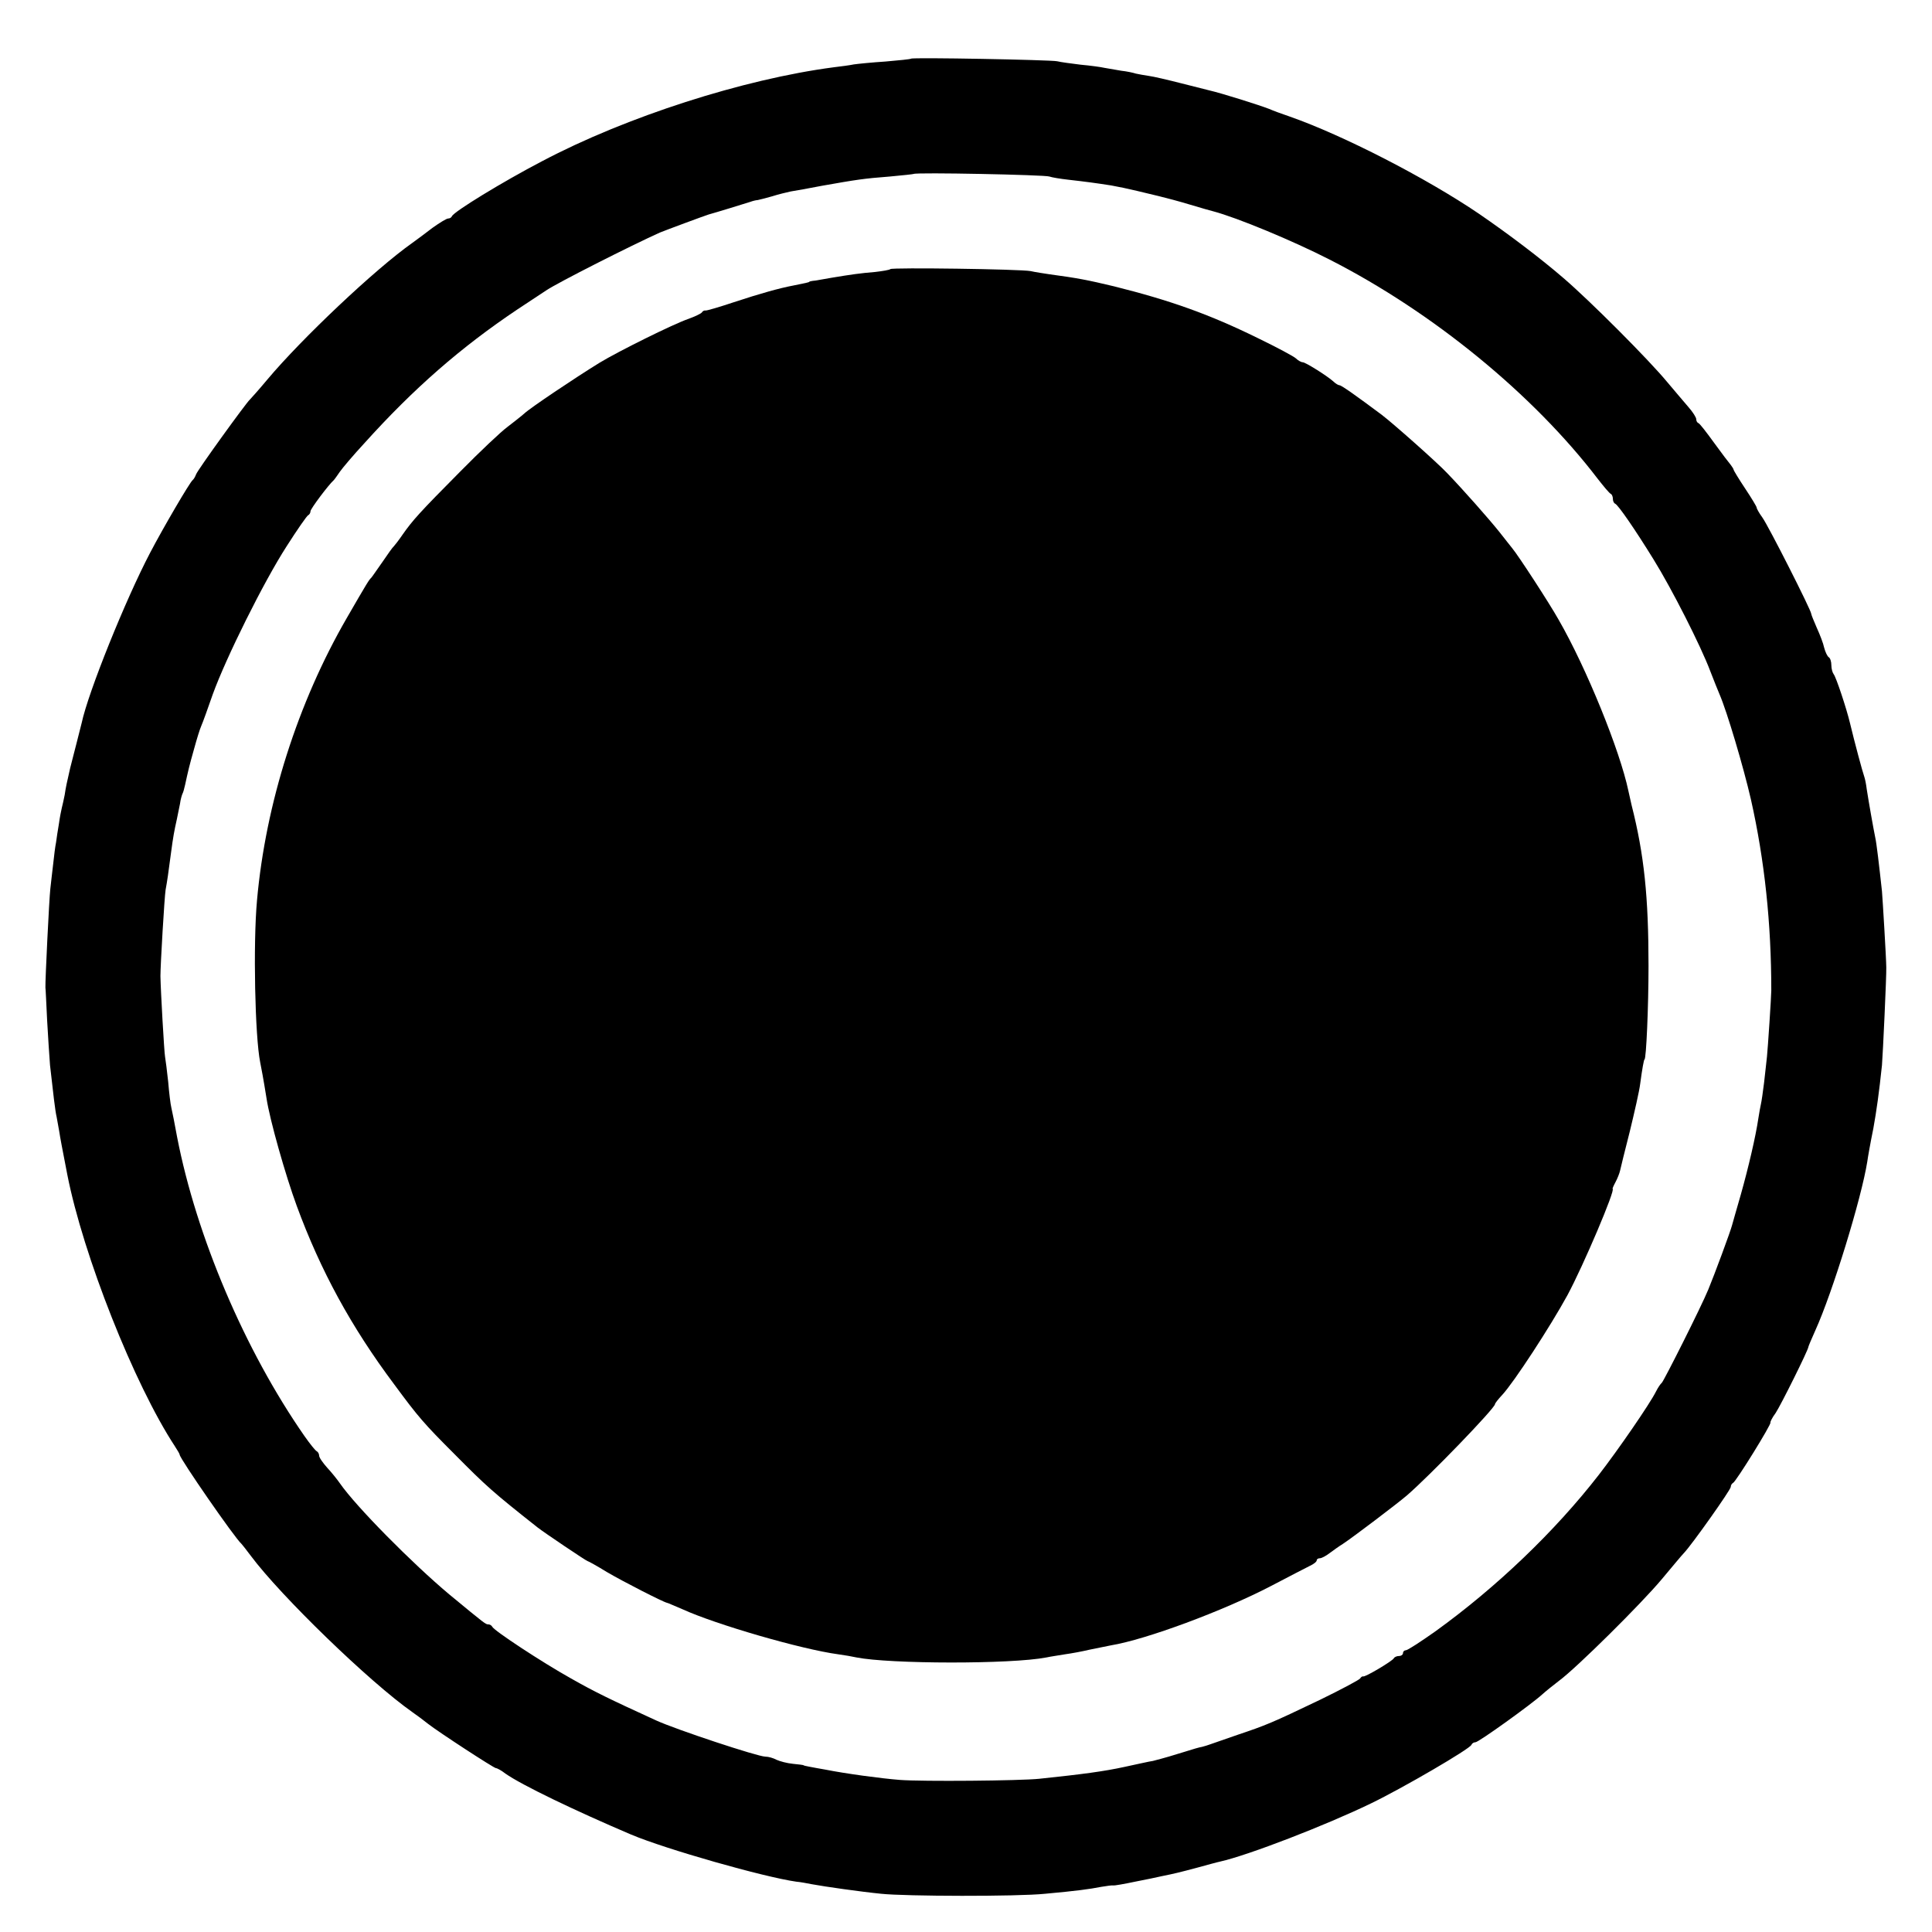
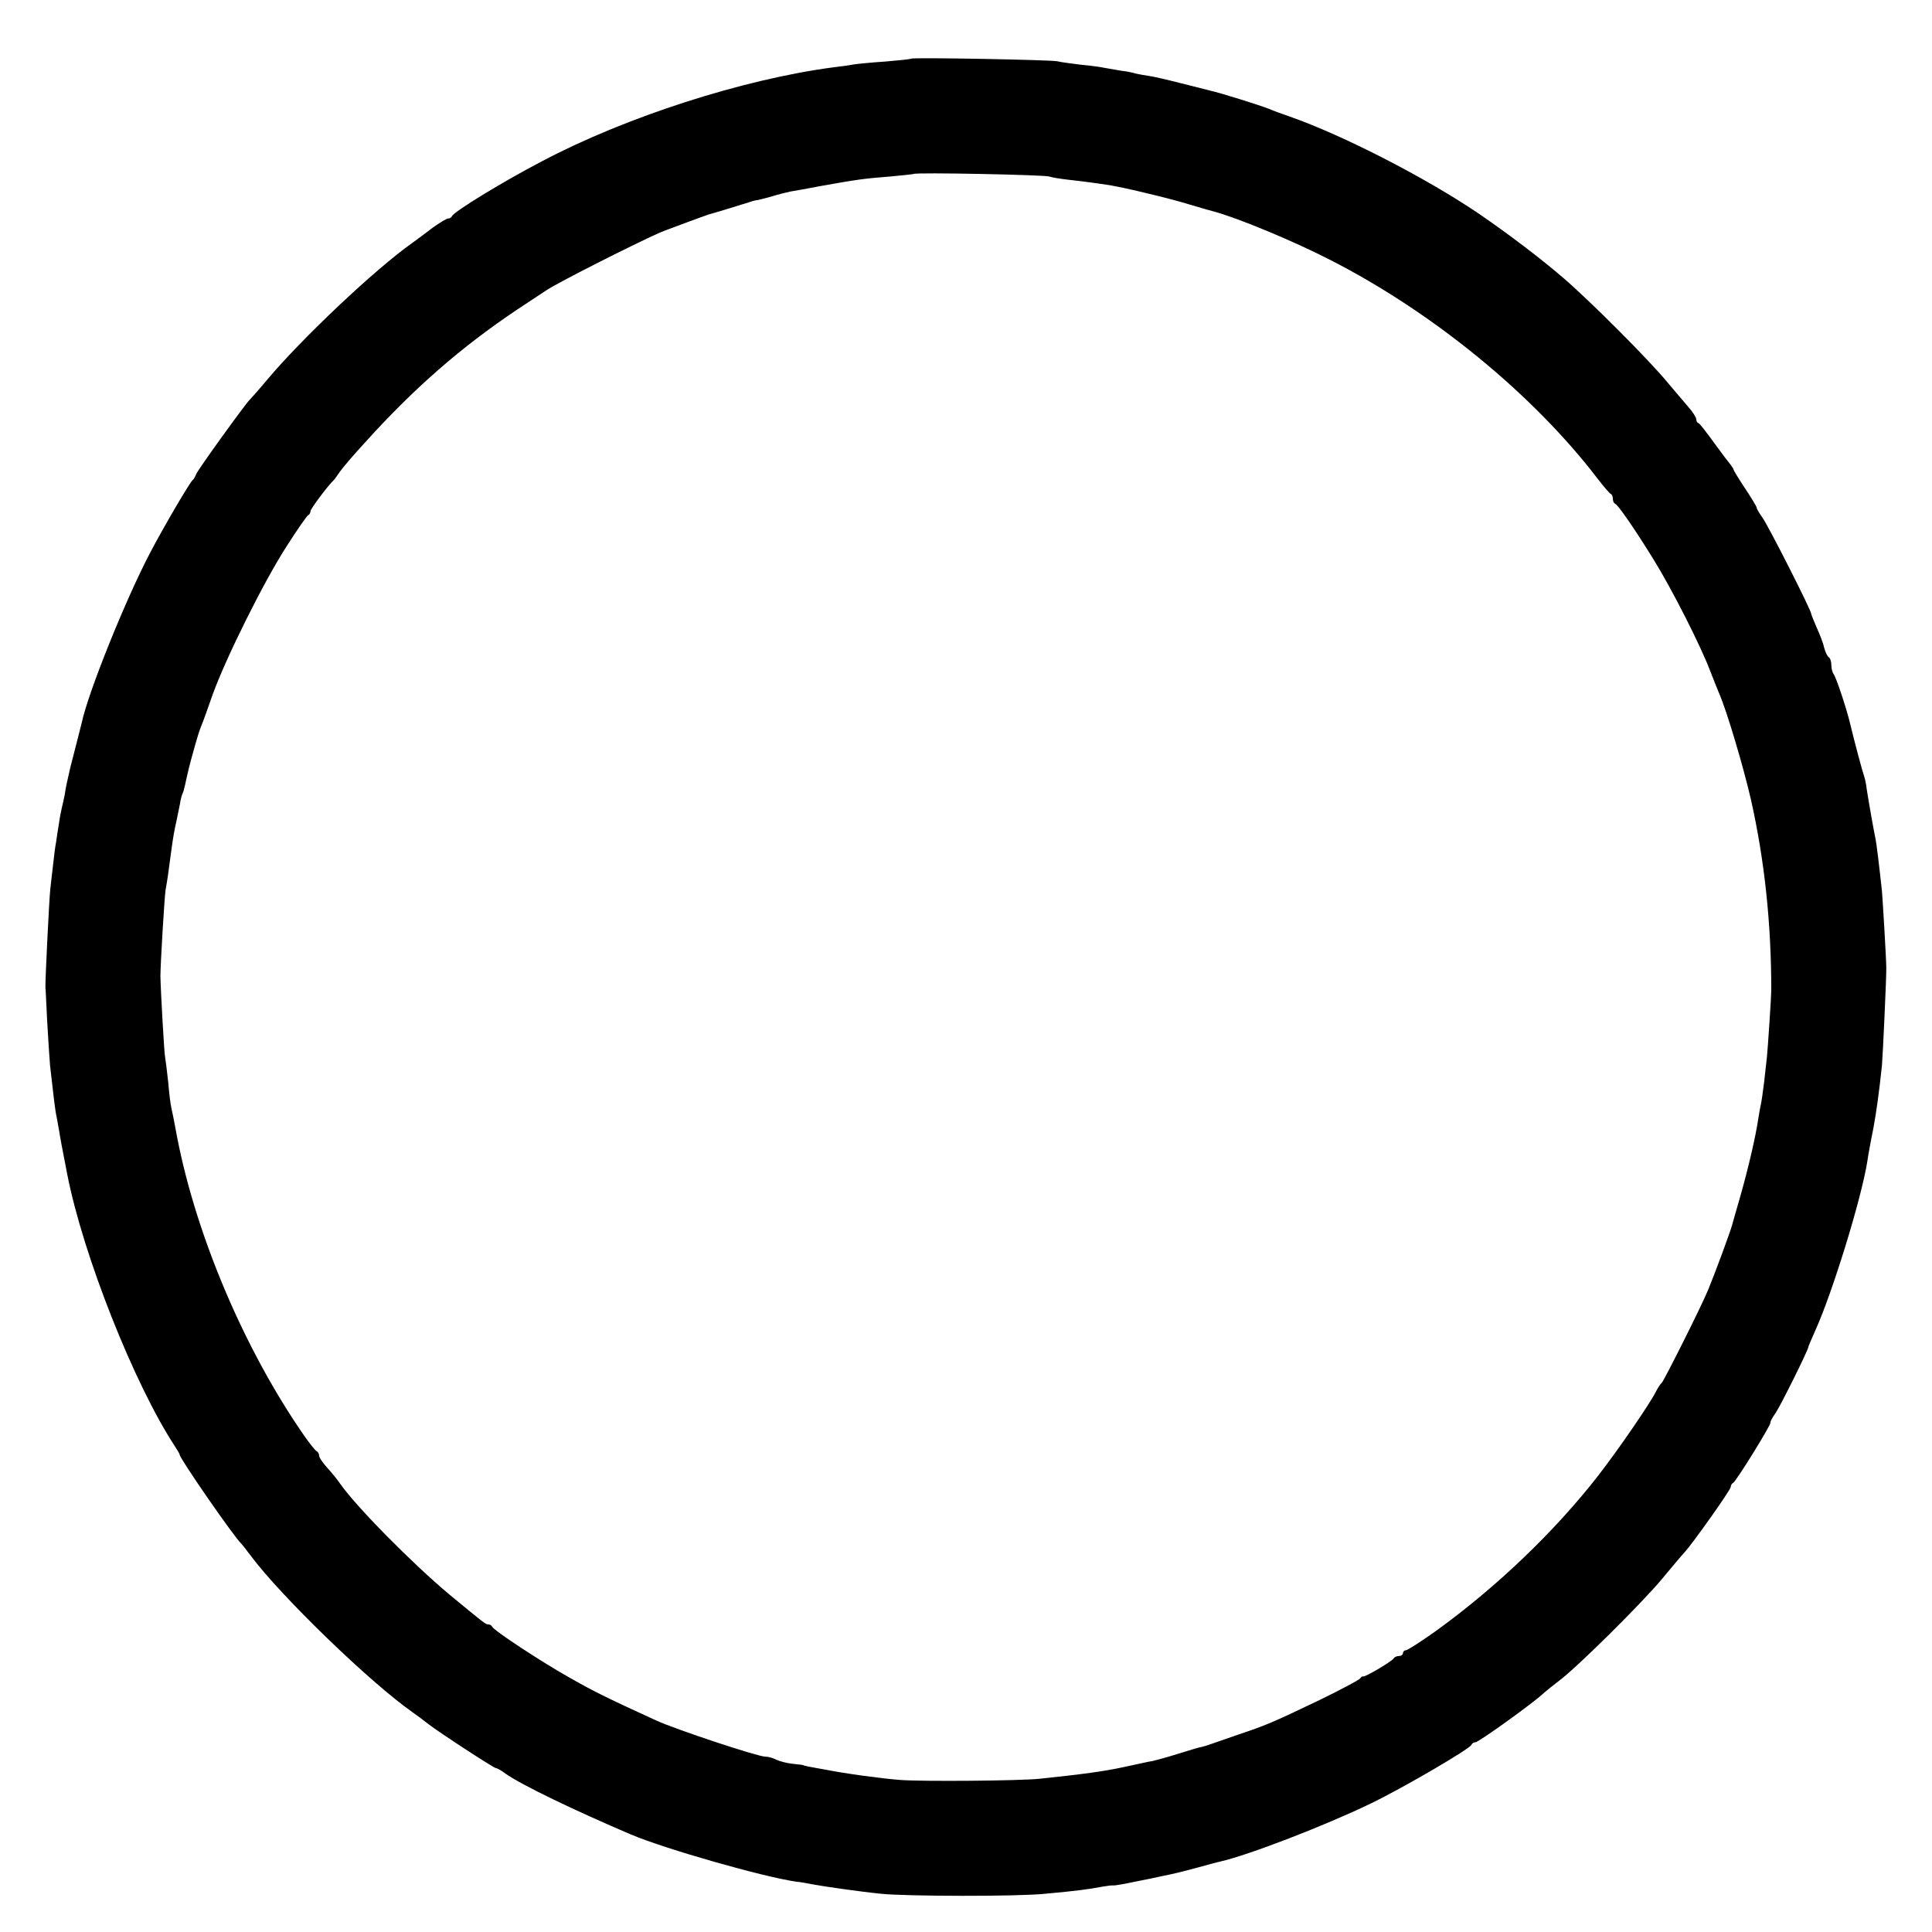
<svg xmlns="http://www.w3.org/2000/svg" version="1.0" width="672pt" height="672pt" viewBox="0 0 672 672" preserveAspectRatio="xMidYMid meet">
  <g transform="translate(0,672) scale(0.1,-0.1)" fill="#000000" stroke="none">
-     <path d="M3169 6516 c-2 -2 -42 -6 -89 -10 -47 -3 -96 -8 -110 -10 -14 -3 -45 -7 -70 -10 -313 -41 -722 -172 -1015 -327 -138 -72 -306 -175 -313 -191 -2 -5 -8 -8 -13 -8 -6 0 -30 -15 -54 -32 -23 -18 -56 -42 -71 -53 -129 -91 -384 -332 -504 -475 -30 -36 -58 -67 -61 -70 -12 -10 -182 -245 -187 -260 -3 -8 -8 -17 -12 -20 -10 -8 -102 -165 -148 -253 -85 -162 -215 -484 -238 -592 -1 -5 -10 -39 -19 -75 -9 -36 -19 -73 -21 -82 -12 -52 -15 -66 -19 -93 -3 -16 -8 -37 -10 -45 -2 -8 -7 -33 -10 -55 -4 -22 -8 -51 -10 -65 -3 -14 -7 -47 -10 -75 -3 -27 -8 -67 -10 -87 -4 -35 -18 -320 -17 -343 1 -5 3 -57 6 -115 3 -58 8 -127 10 -155 11 -98 18 -160 23 -180 2 -11 6 -33 9 -50 4 -26 9 -52 28 -150 55 -281 233 -730 374 -945 9 -14 17 -27 17 -30 1 -14 191 -289 215 -310 3 -3 17 -21 32 -41 105 -141 414 -440 562 -544 16 -11 40 -29 55 -41 37 -29 229 -154 236 -154 4 0 19 -8 33 -19 57 -40 240 -128 437 -212 121 -51 462 -148 575 -164 14 -1 39 -6 55 -9 43 -8 169 -26 240 -33 84 -9 474 -10 570 0 110 10 154 16 195 24 19 3 38 6 42 5 4 -1 38 5 76 13 37 7 79 16 92 19 45 9 65 14 125 30 33 9 69 19 79 21 98 22 367 126 524 202 110 53 345 190 350 204 2 5 8 9 14 9 11 0 196 133 233 167 11 10 37 31 58 47 61 45 286 268 357 353 36 43 70 84 77 91 27 28 163 220 163 230 0 6 4 12 8 14 10 4 135 206 130 210 -1 2 6 17 18 33 18 27 114 220 114 230 0 2 11 28 24 57 60 132 161 461 181 588 2 15 10 61 21 115 11 61 20 125 30 220 3 35 16 313 15 340 0 29 -13 243 -15 265 -10 92 -19 168 -23 185 -7 34 -23 125 -30 170 -2 17 -6 37 -9 45 -5 13 -34 121 -49 184 -12 51 -49 162 -57 171 -4 5 -8 19 -8 31 0 13 -4 25 -9 28 -5 3 -12 18 -16 33 -3 15 -15 46 -26 70 -10 23 -19 45 -19 48 0 12 -149 306 -170 335 -11 15 -20 31 -20 35 0 3 -18 33 -40 66 -22 33 -40 63 -40 65 0 3 -5 10 -10 17 -6 7 -32 41 -58 77 -26 36 -50 67 -54 68 -5 2 -8 8 -8 14 0 6 -12 25 -27 42 -16 18 -48 57 -73 86 -65 79 -272 286 -362 363 -80 69 -191 153 -293 223 -184 125 -474 274 -660 339 -27 9 -59 21 -70 26 -33 13 -166 55 -210 65 -5 1 -48 12 -95 24 -47 12 -98 24 -114 26 -15 2 -35 6 -45 8 -9 3 -32 8 -51 10 -19 3 -45 8 -58 10 -13 3 -50 8 -83 11 -33 4 -70 9 -82 12 -24 5 -503 14 -508 9z m481 -410 c8 -3 38 -8 65 -11 62 -7 99 -12 150 -20 42 -8 42 -8 90 -19 17 -4 50 -12 75 -18 25 -6 74 -19 110 -30 36 -11 72 -21 80 -23 83 -22 276 -102 405 -168 359 -183 708 -469 932 -762 21 -27 41 -51 46 -53 4 -2 7 -10 7 -17 0 -7 3 -15 8 -17 11 -5 70 -91 133 -193 64 -103 165 -302 198 -390 13 -33 27 -69 32 -80 26 -60 83 -252 109 -365 48 -213 71 -433 71 -665 0 -21 -12 -201 -15 -230 -2 -16 -6 -57 -10 -90 -4 -33 -9 -67 -11 -75 -2 -8 -6 -31 -9 -50 -9 -62 -35 -173 -61 -265 -14 -49 -28 -97 -30 -105 -5 -21 -63 -177 -83 -225 -24 -59 -155 -319 -162 -325 -4 -3 -13 -16 -20 -30 -22 -44 -131 -202 -199 -290 -153 -197 -356 -391 -568 -544 -51 -36 -97 -66 -103 -66 -5 0 -10 -4 -10 -10 0 -5 -6 -10 -14 -10 -8 0 -16 -4 -18 -8 -4 -9 -101 -67 -107 -63 -2 1 -7 -2 -10 -7 -3 -5 -67 -39 -141 -75 -169 -81 -187 -88 -285 -121 -44 -15 -87 -30 -95 -33 -8 -3 -21 -7 -29 -9 -8 -1 -35 -9 -60 -17 -38 -12 -72 -22 -111 -32 -3 0 -21 -4 -40 -8 -19 -4 -46 -10 -60 -13 -69 -15 -142 -25 -295 -41 -66 -7 -408 -10 -485 -4 -65 5 -190 22 -260 36 -19 3 -44 8 -55 10 -11 2 -20 4 -20 5 0 1 -17 3 -37 5 -21 2 -46 9 -57 14 -11 6 -28 11 -39 11 -26 0 -310 94 -380 126 -166 76 -213 99 -296 146 -102 57 -269 167 -274 180 -2 4 -8 8 -13 8 -10 0 -10 0 -136 104 -129 108 -325 306 -381 387 -9 13 -29 38 -44 54 -15 17 -28 35 -28 42 0 6 -4 13 -8 15 -5 2 -24 26 -43 53 -208 299 -376 695 -443 1040 -8 44 -17 90 -20 102 -3 12 -8 53 -11 90 -4 37 -9 77 -11 88 -3 16 -15 227 -16 280 0 39 14 276 18 300 6 33 9 54 19 130 7 53 11 75 20 115 3 14 8 38 11 54 2 16 7 32 9 36 2 3 6 17 9 31 10 46 14 64 31 124 9 33 20 69 25 80 5 11 23 61 40 110 46 127 177 391 257 515 37 58 71 107 75 108 4 2 8 8 8 14 0 8 62 91 81 108 3 3 12 16 21 29 9 13 47 58 85 99 172 191 336 334 533 466 47 31 92 61 100 66 40 27 293 155 395 201 22 9 154 58 170 63 19 5 130 39 145 44 8 3 20 6 25 6 6 1 28 7 50 13 22 7 51 14 65 17 14 2 63 11 110 20 119 21 144 25 235 32 44 4 81 8 83 9 7 6 457 -3 472 -9z" />
-     <path d="M3097 5784 c-3 -3 -27 -7 -53 -10 -50 -4 -85 -9 -151 -20 -21 -4 -47 -8 -58 -10 -11 -1 -20 -3 -20 -4 0 -2 -15 -5 -55 -13 -48 -9 -116 -28 -207 -58 -51 -17 -95 -30 -99 -29 -4 1 -10 -2 -13 -7 -3 -4 -24 -14 -46 -22 -53 -18 -246 -114 -310 -153 -86 -53 -241 -157 -261 -176 -10 -9 -37 -30 -59 -47 -22 -16 -96 -86 -165 -156 -141 -142 -165 -169 -200 -219 -13 -19 -27 -37 -30 -40 -4 -3 -21 -27 -40 -55 -19 -27 -36 -52 -39 -55 -7 -6 -14 -17 -85 -140 -170 -294 -282 -645 -312 -981 -14 -153 -7 -475 11 -564 4 -20 11 -56 22 -125 11 -74 66 -268 105 -374 83 -226 190 -422 339 -621 84 -114 104 -137 210 -243 110 -111 132 -131 289 -255 23 -18 170 -117 174 -117 2 0 33 -17 67 -38 56 -33 195 -104 209 -107 3 0 26 -11 53 -22 118 -54 416 -140 542 -157 22 -3 51 -8 64 -11 115 -23 538 -24 661 0 13 3 42 7 65 11 22 3 60 10 85 16 25 5 58 12 74 15 122 20 391 120 556 206 63 33 125 65 137 71 13 6 23 14 23 19 0 4 5 7 11 7 6 0 21 8 34 18 12 9 33 24 46 32 35 23 188 139 222 168 79 68 307 304 307 318 0 3 11 17 25 32 41 44 168 239 227 347 55 102 169 370 157 370 -1 0 3 10 10 23 7 13 14 31 16 40 2 9 17 71 34 137 16 66 33 140 36 165 7 53 13 85 15 85 6 0 14 183 14 325 0 240 -15 387 -59 560 -3 14 -8 36 -11 49 -29 139 -146 428 -243 596 -32 57 -140 223 -161 248 -5 7 -26 32 -45 57 -36 45 -126 147 -182 205 -34 36 -186 171 -228 203 -86 64 -139 102 -146 102 -4 0 -14 6 -21 13 -21 19 -97 67 -107 67 -5 0 -16 6 -23 13 -7 7 -67 39 -133 71 -169 83 -304 131 -500 180 -92 22 -128 29 -225 42 -19 3 -48 7 -65 11 -38 7 -482 13 -488 7z" />
+     <path d="M3169 6516 c-2 -2 -42 -6 -89 -10 -47 -3 -96 -8 -110 -10 -14 -3 -45 -7 -70 -10 -313 -41 -722 -172 -1015 -327 -138 -72 -306 -175 -313 -191 -2 -5 -8 -8 -13 -8 -6 0 -30 -15 -54 -32 -23 -18 -56 -42 -71 -53 -129 -91 -384 -332 -504 -475 -30 -36 -58 -67 -61 -70 -12 -10 -182 -245 -187 -260 -3 -8 -8 -17 -12 -20 -10 -8 -102 -165 -148 -253 -85 -162 -215 -484 -238 -592 -1 -5 -10 -39 -19 -75 -9 -36 -19 -73 -21 -82 -12 -52 -15 -66 -19 -93 -3 -16 -8 -37 -10 -45 -2 -8 -7 -33 -10 -55 -4 -22 -8 -51 -10 -65 -3 -14 -7 -47 -10 -75 -3 -27 -8 -67 -10 -87 -4 -35 -18 -320 -17 -343 1 -5 3 -57 6 -115 3 -58 8 -127 10 -155 11 -98 18 -160 23 -180 2 -11 6 -33 9 -50 4 -26 9 -52 28 -150 55 -281 233 -730 374 -945 9 -14 17 -27 17 -30 1 -14 191 -289 215 -310 3 -3 17 -21 32 -41 105 -141 414 -440 562 -544 16 -11 40 -29 55 -41 37 -29 229 -154 236 -154 4 0 19 -8 33 -19 57 -40 240 -128 437 -212 121 -51 462 -148 575 -164 14 -1 39 -6 55 -9 43 -8 169 -26 240 -33 84 -9 474 -10 570 0 110 10 154 16 195 24 19 3 38 6 42 5 4 -1 38 5 76 13 37 7 79 16 92 19 45 9 65 14 125 30 33 9 69 19 79 21 98 22 367 126 524 202 110 53 345 190 350 204 2 5 8 9 14 9 11 0 196 133 233 167 11 10 37 31 58 47 61 45 286 268 357 353 36 43 70 84 77 91 27 28 163 220 163 230 0 6 4 12 8 14 10 4 135 206 130 210 -1 2 6 17 18 33 18 27 114 220 114 230 0 2 11 28 24 57 60 132 161 461 181 588 2 15 10 61 21 115 11 61 20 125 30 220 3 35 16 313 15 340 0 29 -13 243 -15 265 -10 92 -19 168 -23 185 -7 34 -23 125 -30 170 -2 17 -6 37 -9 45 -5 13 -34 121 -49 184 -12 51 -49 162 -57 171 -4 5 -8 19 -8 31 0 13 -4 25 -9 28 -5 3 -12 18 -16 33 -3 15 -15 46 -26 70 -10 23 -19 45 -19 48 0 12 -149 306 -170 335 -11 15 -20 31 -20 35 0 3 -18 33 -40 66 -22 33 -40 63 -40 65 0 3 -5 10 -10 17 -6 7 -32 41 -58 77 -26 36 -50 67 -54 68 -5 2 -8 8 -8 14 0 6 -12 25 -27 42 -16 18 -48 57 -73 86 -65 79 -272 286 -362 363 -80 69 -191 153 -293 223 -184 125 -474 274 -660 339 -27 9 -59 21 -70 26 -33 13 -166 55 -210 65 -5 1 -48 12 -95 24 -47 12 -98 24 -114 26 -15 2 -35 6 -45 8 -9 3 -32 8 -51 10 -19 3 -45 8 -58 10 -13 3 -50 8 -83 11 -33 4 -70 9 -82 12 -24 5 -503 14 -508 9m481 -410 c8 -3 38 -8 65 -11 62 -7 99 -12 150 -20 42 -8 42 -8 90 -19 17 -4 50 -12 75 -18 25 -6 74 -19 110 -30 36 -11 72 -21 80 -23 83 -22 276 -102 405 -168 359 -183 708 -469 932 -762 21 -27 41 -51 46 -53 4 -2 7 -10 7 -17 0 -7 3 -15 8 -17 11 -5 70 -91 133 -193 64 -103 165 -302 198 -390 13 -33 27 -69 32 -80 26 -60 83 -252 109 -365 48 -213 71 -433 71 -665 0 -21 -12 -201 -15 -230 -2 -16 -6 -57 -10 -90 -4 -33 -9 -67 -11 -75 -2 -8 -6 -31 -9 -50 -9 -62 -35 -173 -61 -265 -14 -49 -28 -97 -30 -105 -5 -21 -63 -177 -83 -225 -24 -59 -155 -319 -162 -325 -4 -3 -13 -16 -20 -30 -22 -44 -131 -202 -199 -290 -153 -197 -356 -391 -568 -544 -51 -36 -97 -66 -103 -66 -5 0 -10 -4 -10 -10 0 -5 -6 -10 -14 -10 -8 0 -16 -4 -18 -8 -4 -9 -101 -67 -107 -63 -2 1 -7 -2 -10 -7 -3 -5 -67 -39 -141 -75 -169 -81 -187 -88 -285 -121 -44 -15 -87 -30 -95 -33 -8 -3 -21 -7 -29 -9 -8 -1 -35 -9 -60 -17 -38 -12 -72 -22 -111 -32 -3 0 -21 -4 -40 -8 -19 -4 -46 -10 -60 -13 -69 -15 -142 -25 -295 -41 -66 -7 -408 -10 -485 -4 -65 5 -190 22 -260 36 -19 3 -44 8 -55 10 -11 2 -20 4 -20 5 0 1 -17 3 -37 5 -21 2 -46 9 -57 14 -11 6 -28 11 -39 11 -26 0 -310 94 -380 126 -166 76 -213 99 -296 146 -102 57 -269 167 -274 180 -2 4 -8 8 -13 8 -10 0 -10 0 -136 104 -129 108 -325 306 -381 387 -9 13 -29 38 -44 54 -15 17 -28 35 -28 42 0 6 -4 13 -8 15 -5 2 -24 26 -43 53 -208 299 -376 695 -443 1040 -8 44 -17 90 -20 102 -3 12 -8 53 -11 90 -4 37 -9 77 -11 88 -3 16 -15 227 -16 280 0 39 14 276 18 300 6 33 9 54 19 130 7 53 11 75 20 115 3 14 8 38 11 54 2 16 7 32 9 36 2 3 6 17 9 31 10 46 14 64 31 124 9 33 20 69 25 80 5 11 23 61 40 110 46 127 177 391 257 515 37 58 71 107 75 108 4 2 8 8 8 14 0 8 62 91 81 108 3 3 12 16 21 29 9 13 47 58 85 99 172 191 336 334 533 466 47 31 92 61 100 66 40 27 293 155 395 201 22 9 154 58 170 63 19 5 130 39 145 44 8 3 20 6 25 6 6 1 28 7 50 13 22 7 51 14 65 17 14 2 63 11 110 20 119 21 144 25 235 32 44 4 81 8 83 9 7 6 457 -3 472 -9z" />
  </g>
</svg>